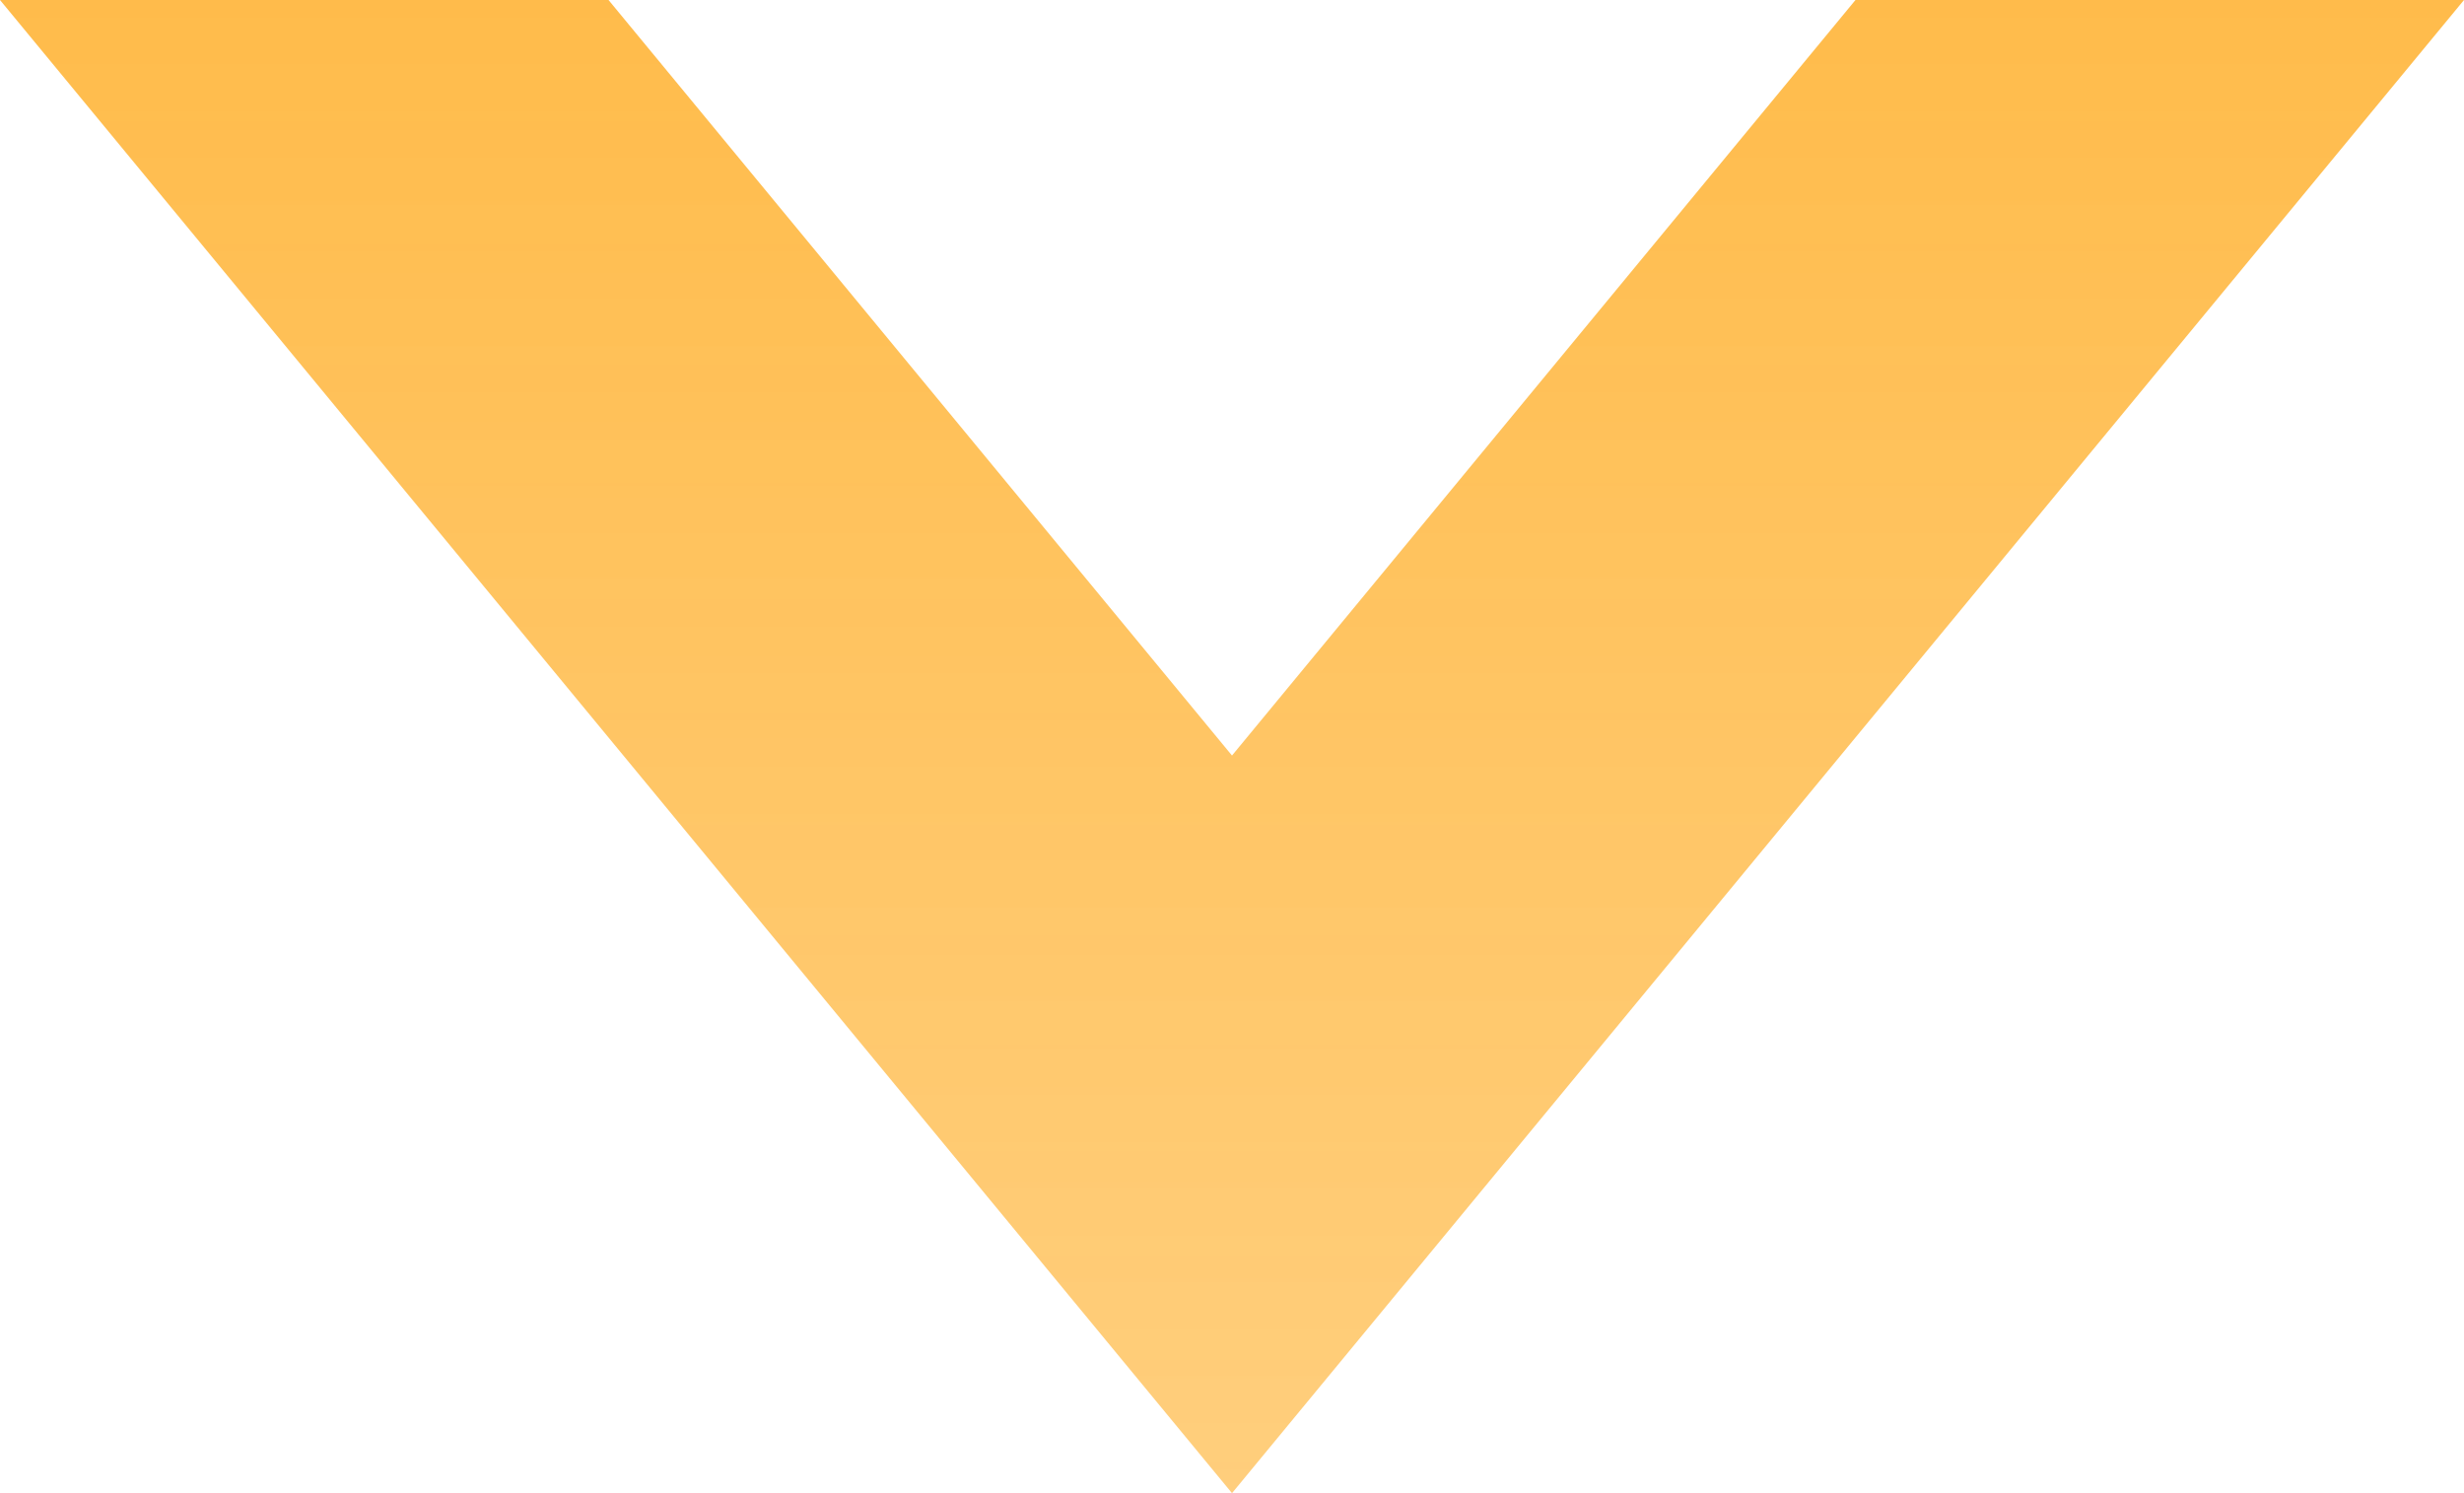
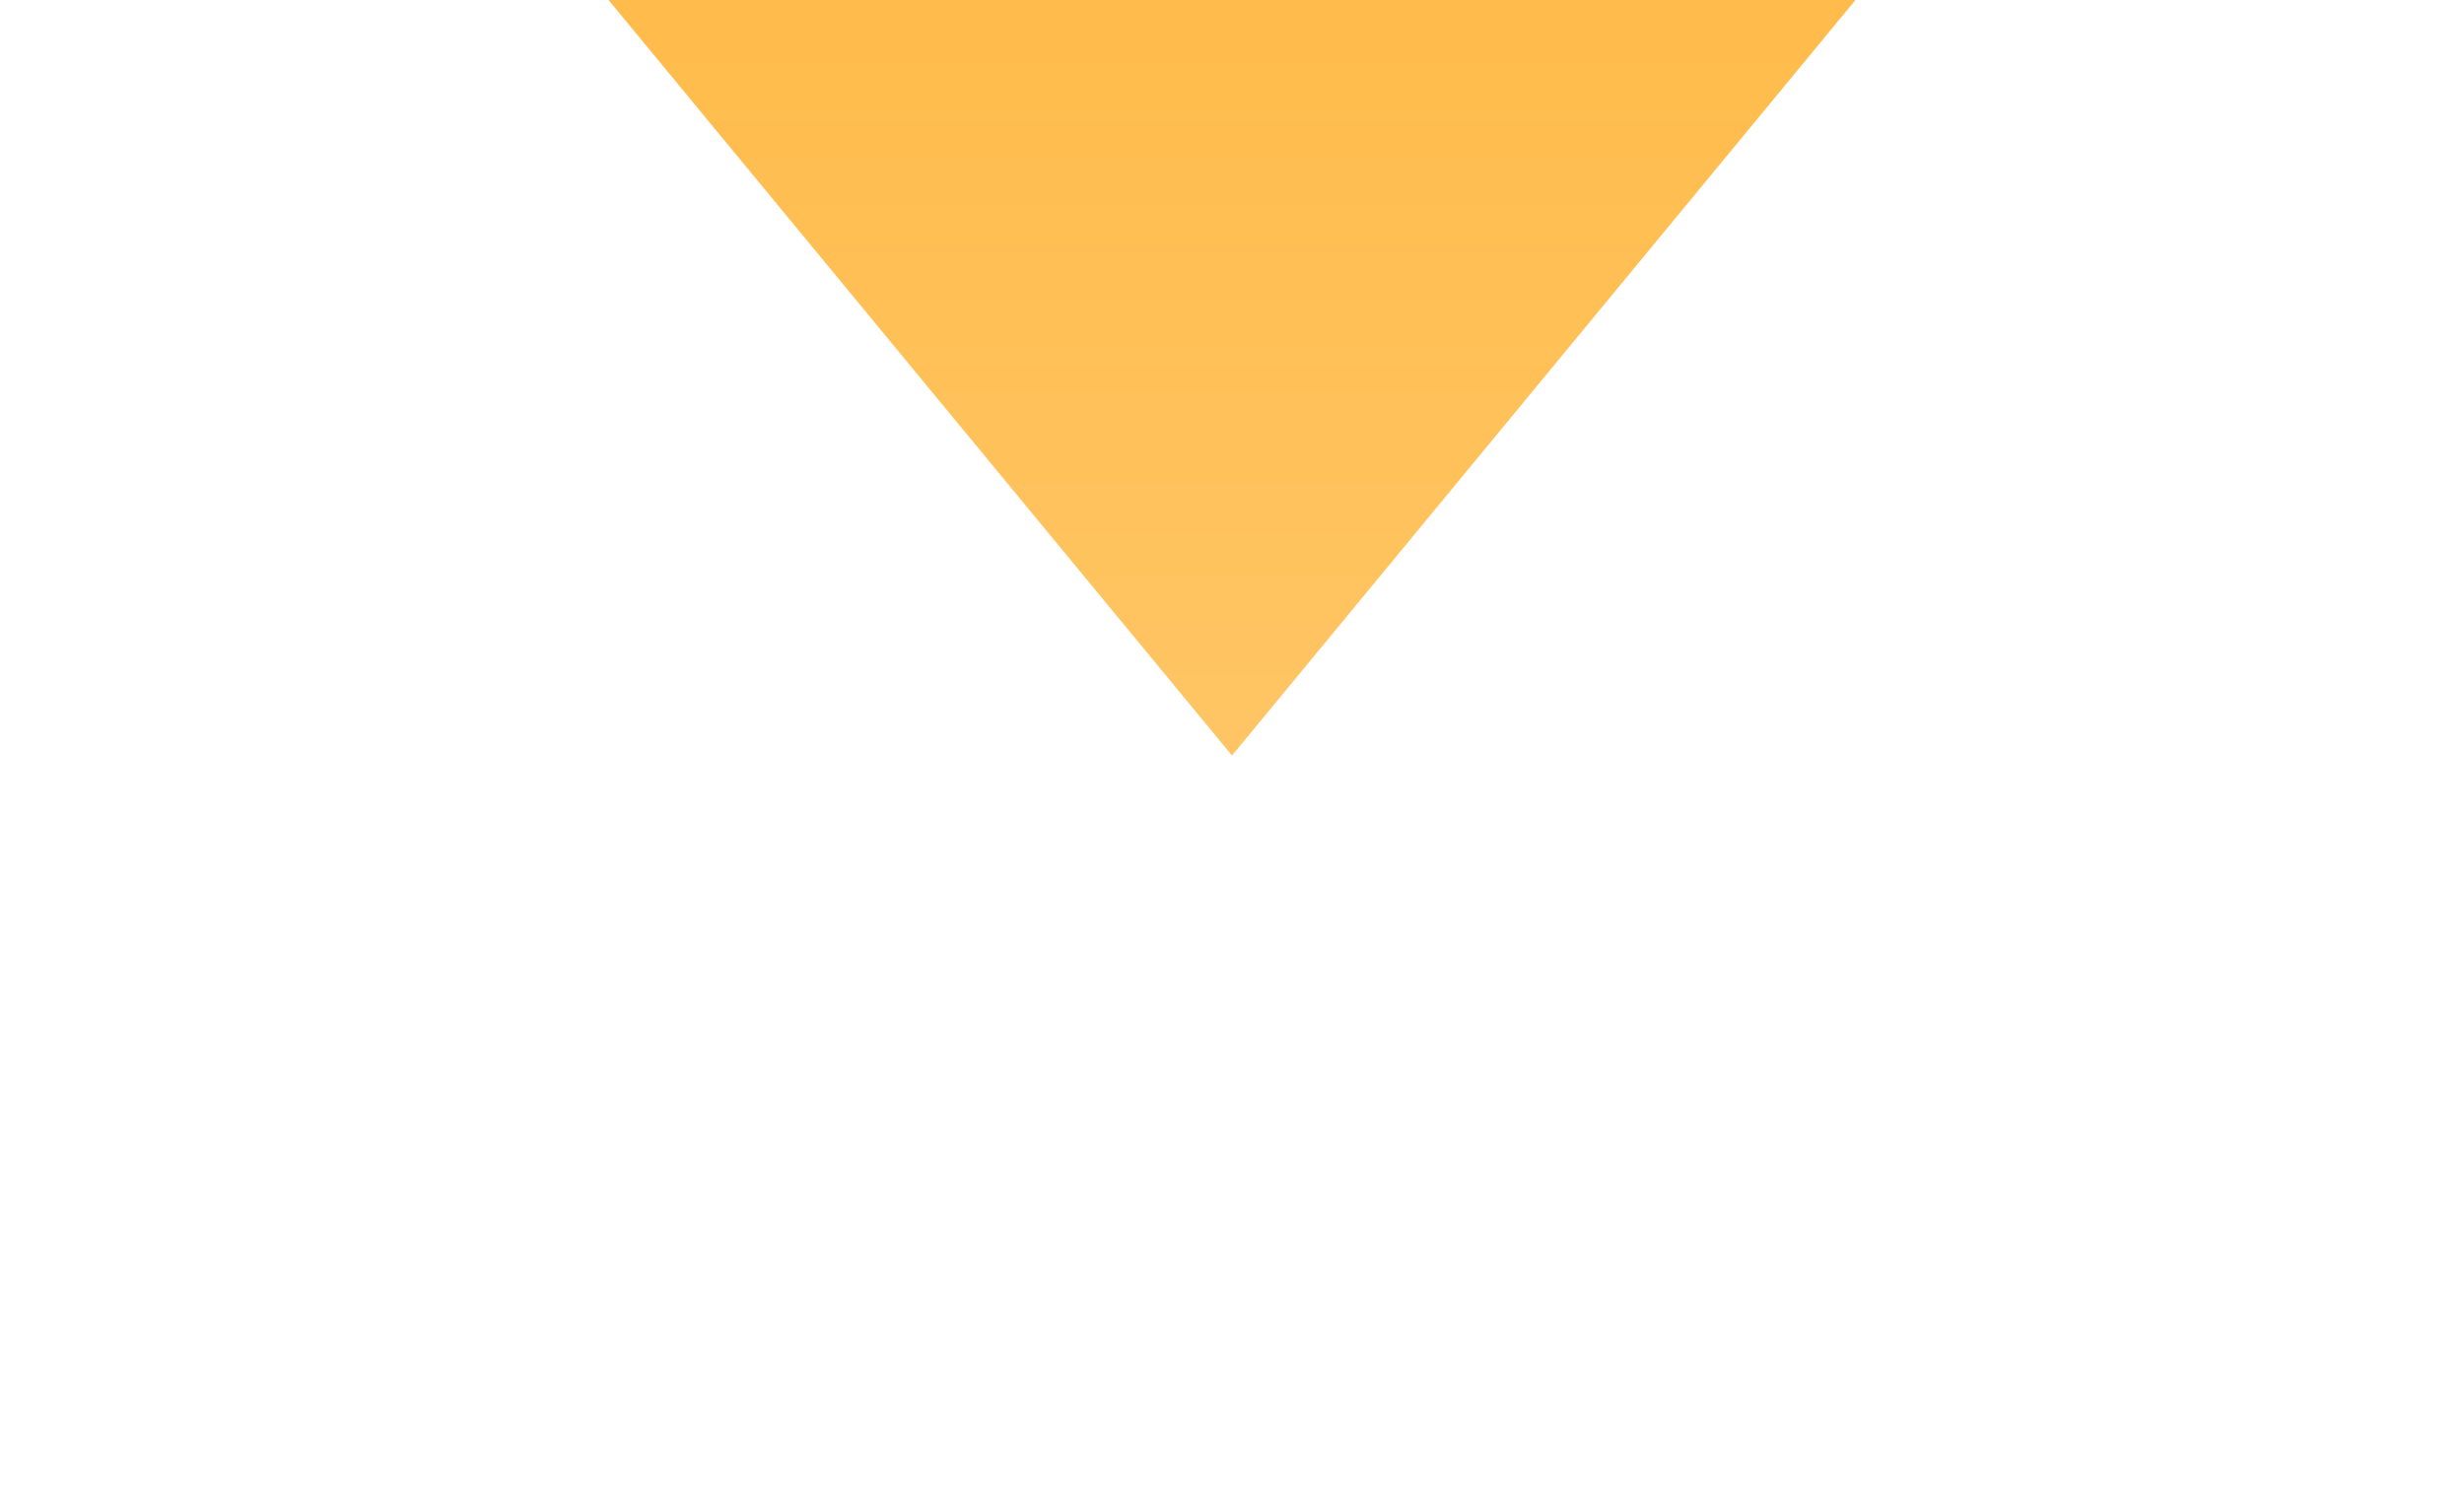
<svg xmlns="http://www.w3.org/2000/svg" width="33" height="20" viewBox="0 0 33 20" fill="none">
-   <path d="M24.85 0L16.5 10.12L8.15 0H0L16.5 20L33 0H24.85Z" fill="url(#paint0_linear_290_19503)" />
+   <path d="M24.85 0L16.5 10.12L8.15 0H0L33 0H24.85Z" fill="url(#paint0_linear_290_19503)" />
  <defs>
    <linearGradient id="paint0_linear_290_19503" x1="17" y1="20" x2="17" y2="-12" gradientUnits="userSpaceOnUse">
      <stop stop-color="#FFC25C" stop-opacity="0.8" />
      <stop offset="1" stop-color="#FFAF29" />
    </linearGradient>
  </defs>
</svg>